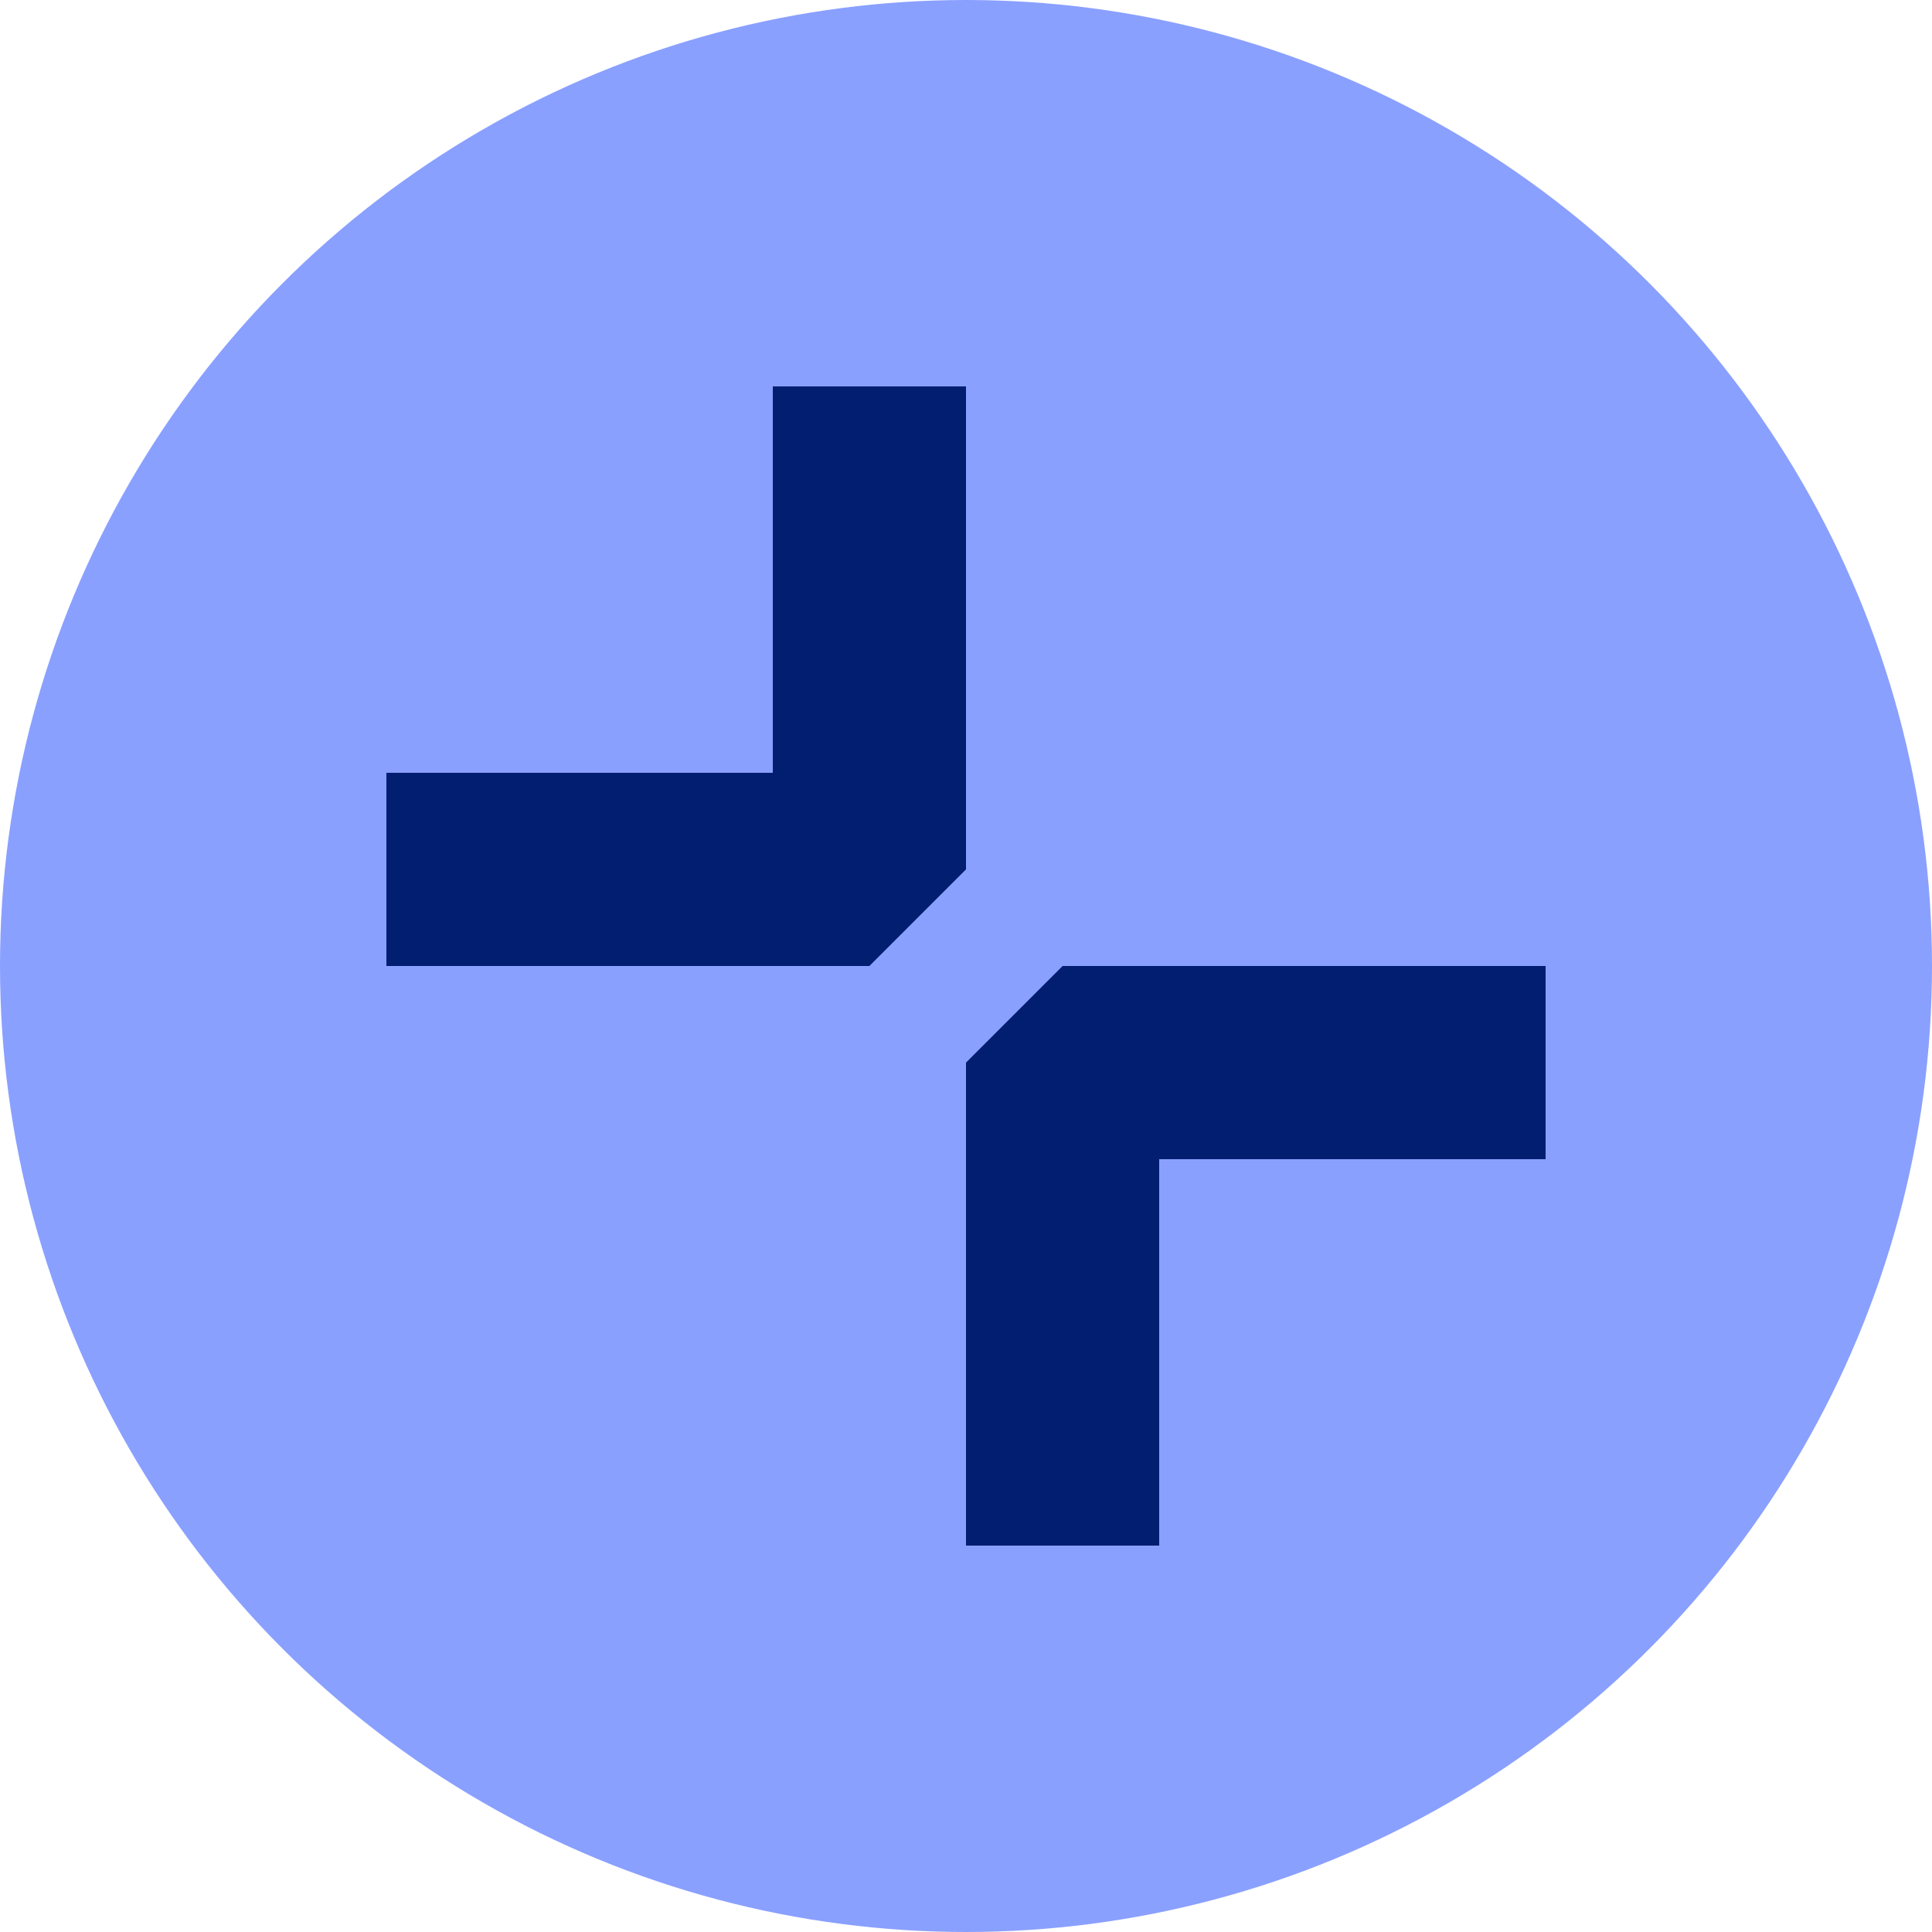
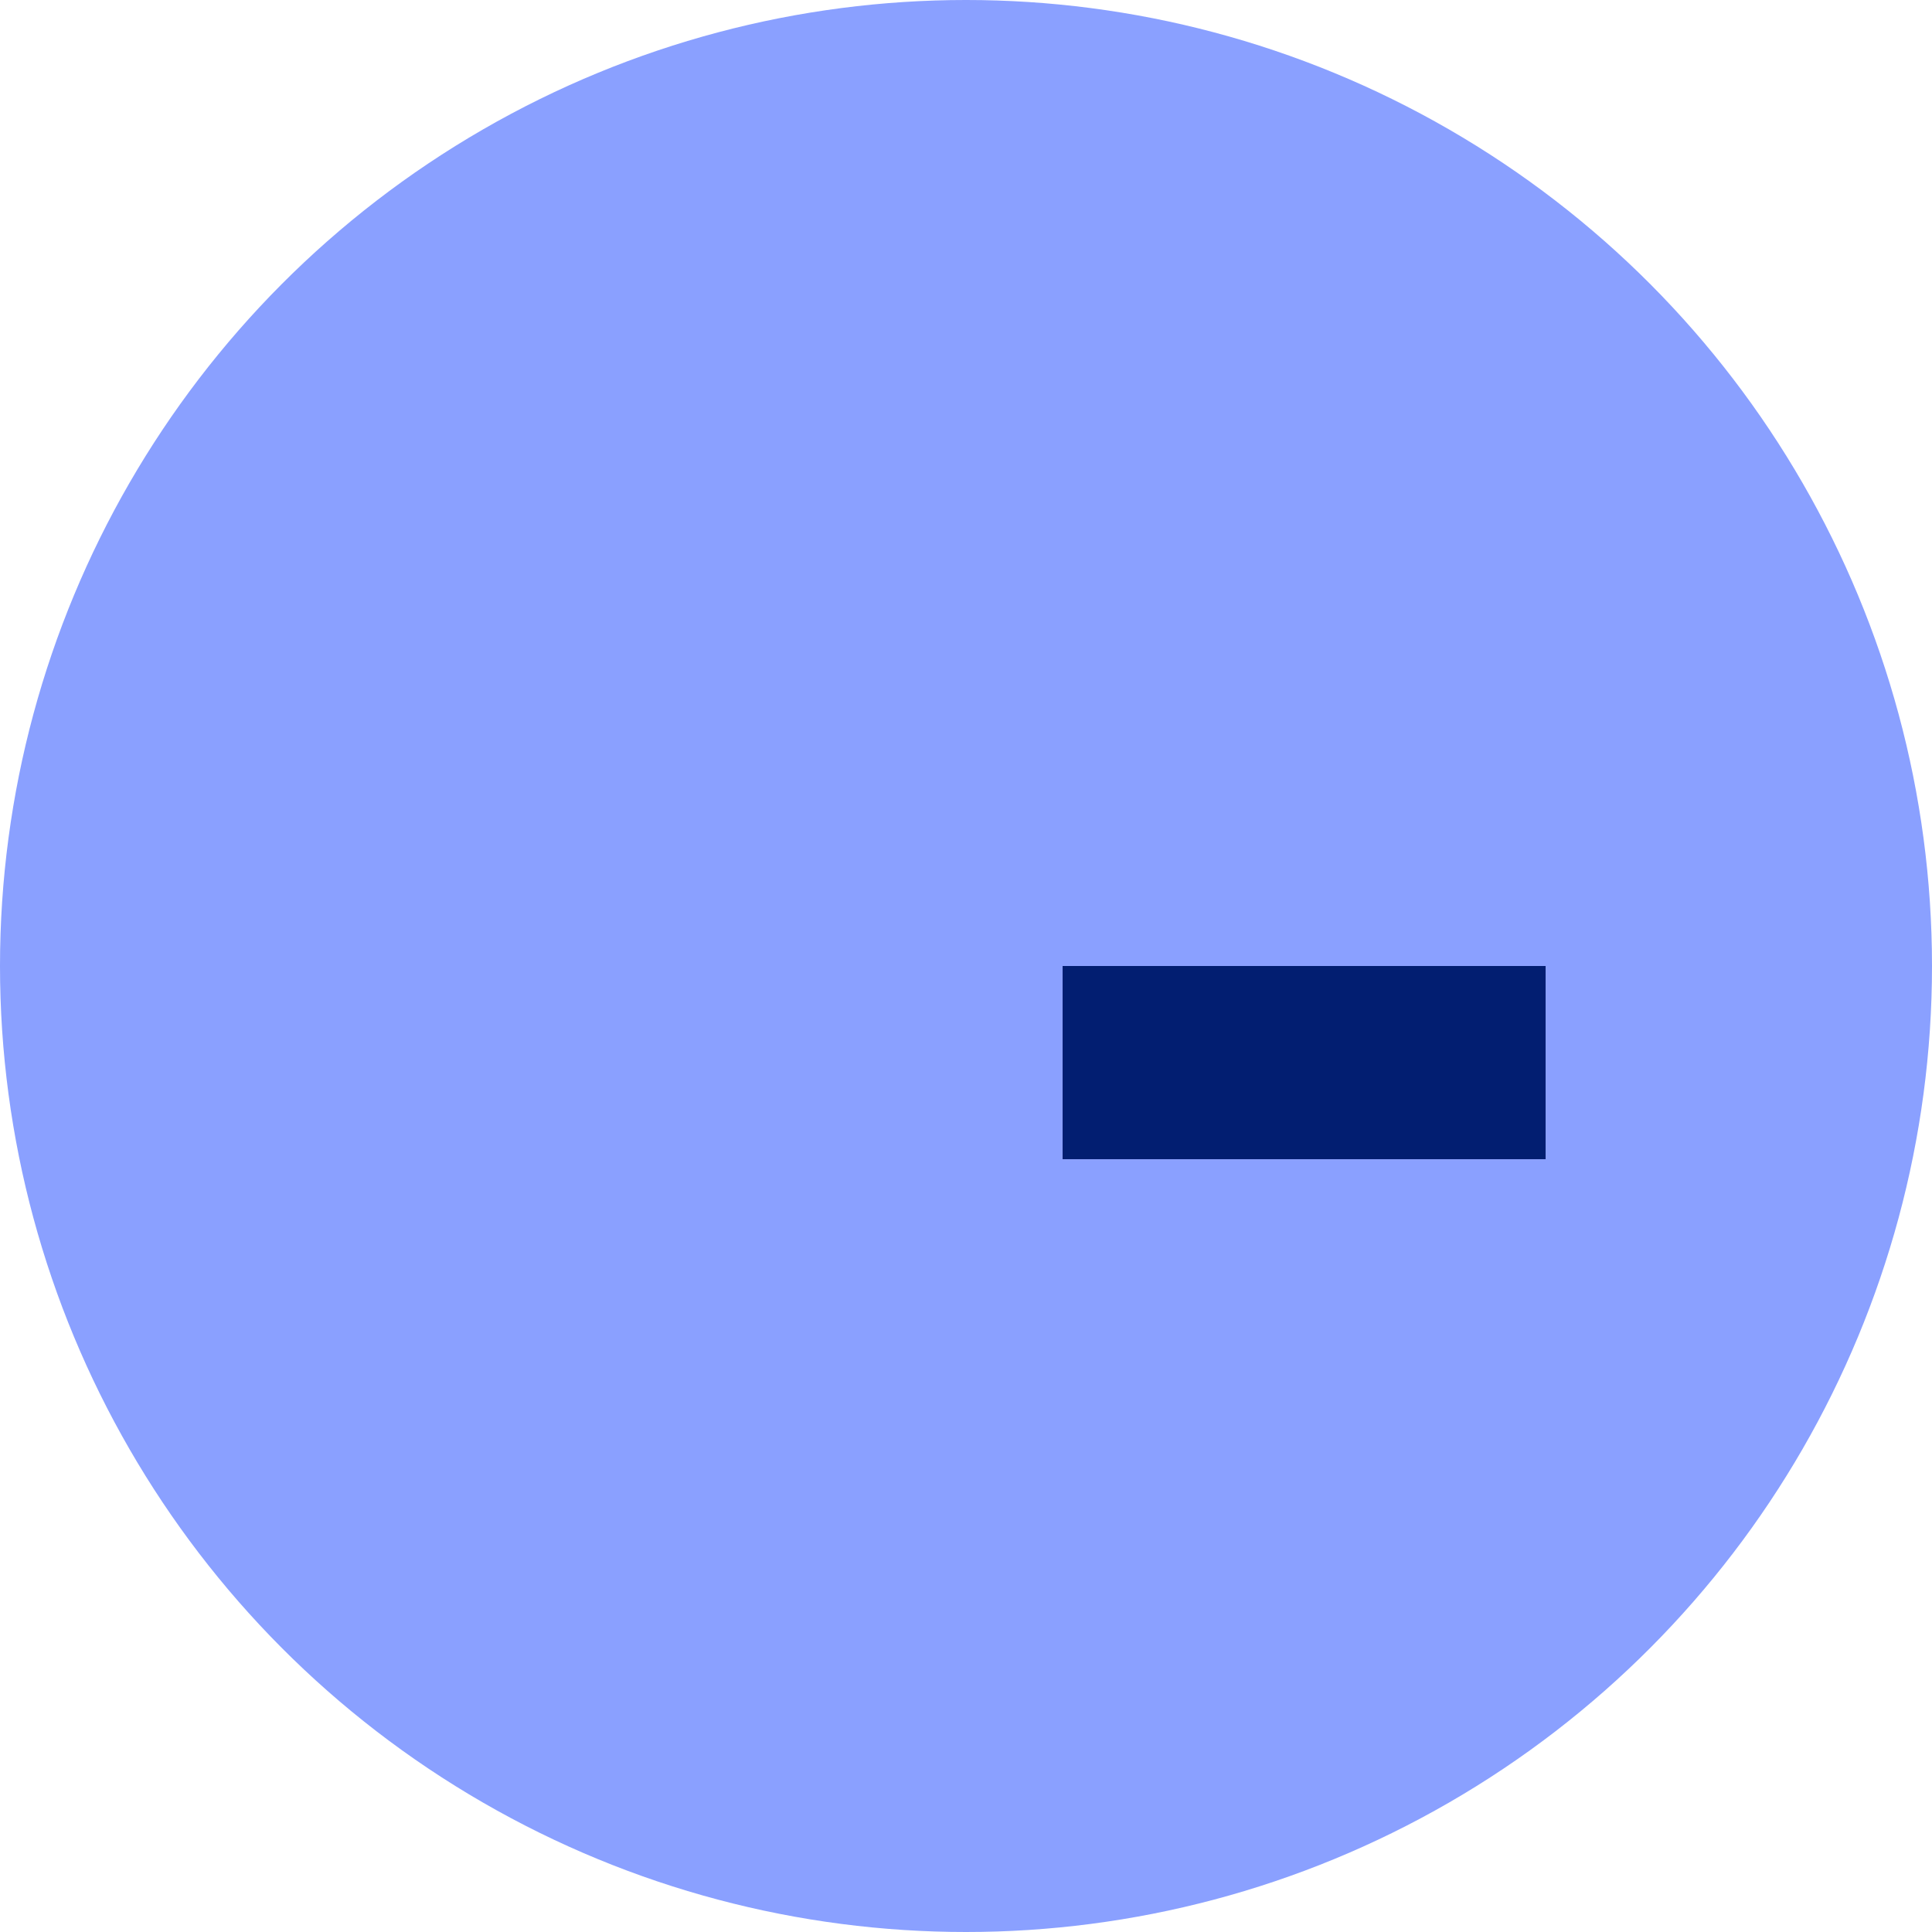
<svg xmlns="http://www.w3.org/2000/svg" width="20" height="20" viewBox="0 0 20 20" fill="none">
  <circle cx="10" cy="10" r="10" fill="#8AA0FF" />
-   <path d="M4 9H9V4" stroke="#021E71" stroke-width="2" stroke-linejoin="bevel" />
-   <path d="M16 11H11V16" stroke="#021E71" stroke-width="2" stroke-linejoin="bevel" />
+   <path d="M16 11H11" stroke="#021E71" stroke-width="2" stroke-linejoin="bevel" />
</svg>